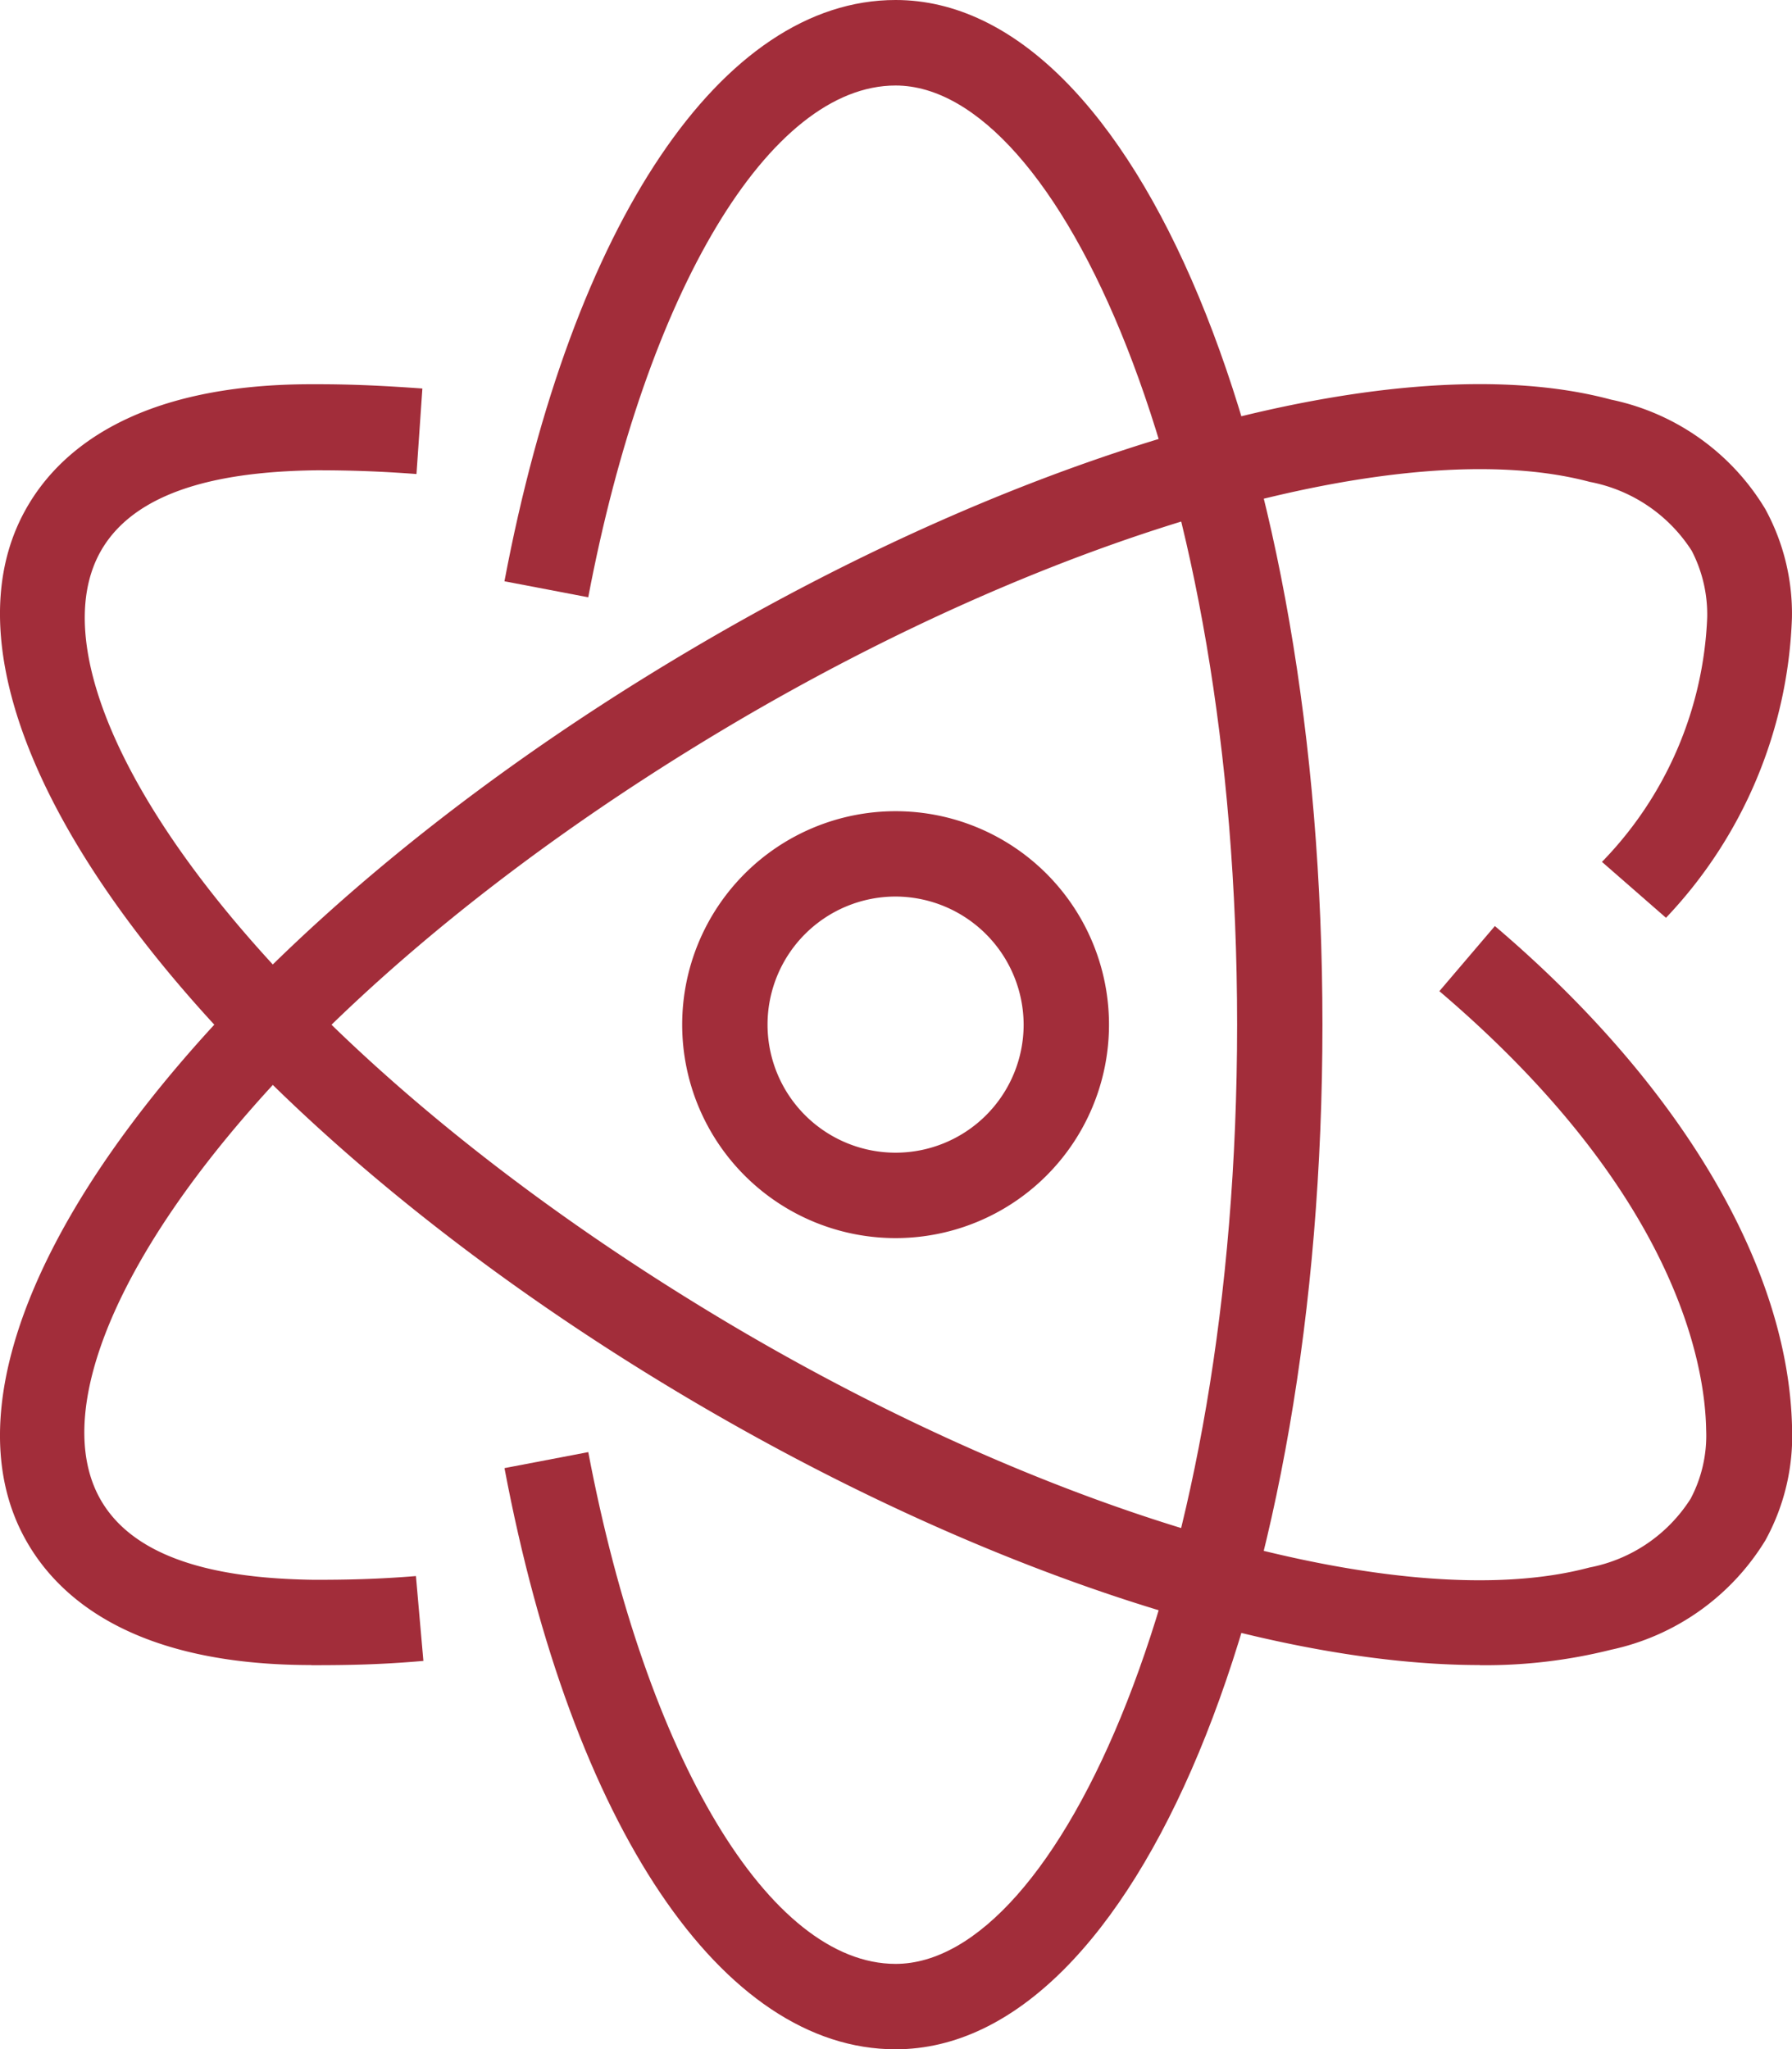
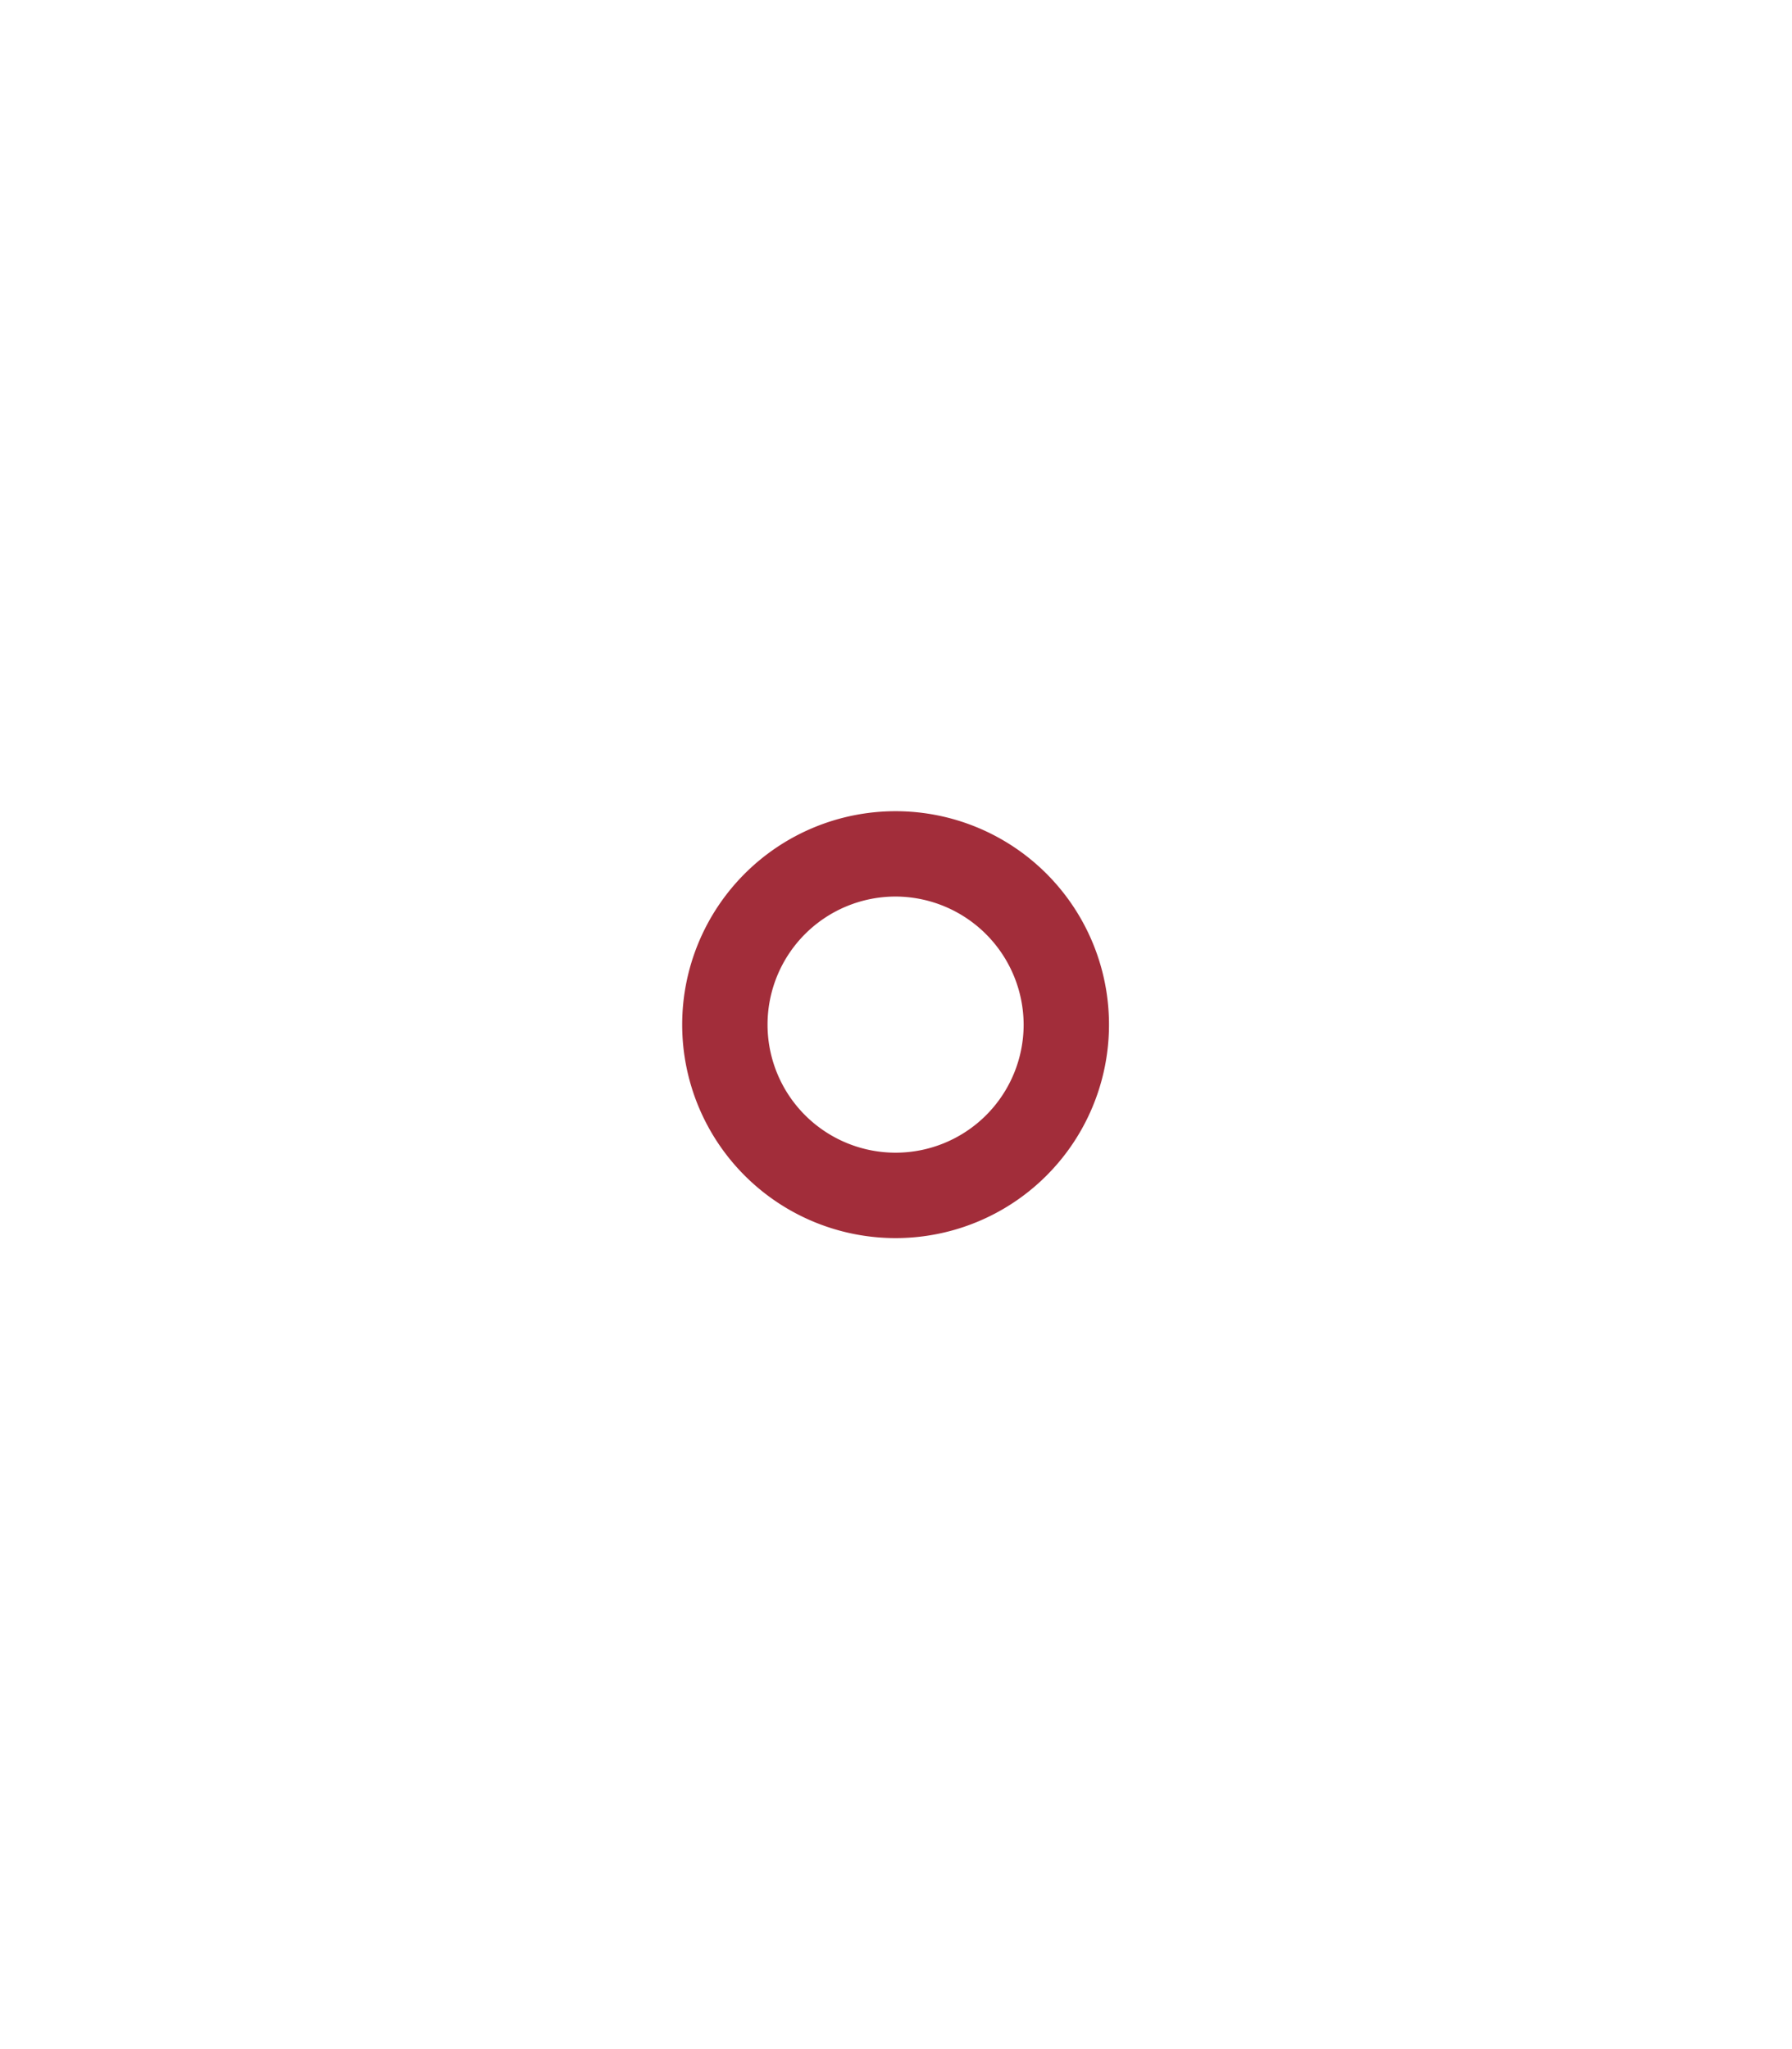
<svg xmlns="http://www.w3.org/2000/svg" id="Group_1681" data-name="Group 1681" width="54.497" height="62.31" viewBox="0 0 54.497 62.31">
-   <path id="Path_3622" data-name="Path 3622" d="M137.953,62.31c-5.274,0-9.833-6.767-11.894-17.671l2.548-.487c1.769,9.314,5.517,15.561,9.347,15.561,4.916,0,10.385-11.732,10.385-28.559S142.869,2.6,137.953,2.6c-3.83,0-7.578,6.248-9.347,15.561l-2.548-.487C128.119,6.767,132.679,0,137.953,0c7.286,0,12.981,13.679,12.981,31.155S145.239,62.31,137.953,62.31Zm0,0" transform="translate(-110.717)" fill="#a22d3a" />
-   <path id="Path_3623" data-name="Path 3623" d="M9.466,134.953c-5.42,0-7.708-2.061-8.681-3.8-3.554-6.328,5.258-18.19,20.072-26.985,10.726-6.377,21.776-9.4,28.137-7.691a7.172,7.172,0,0,1,4.689,3.326,6.626,6.626,0,0,1,.811,3.31,13.94,13.94,0,0,1-3.83,9.119l-1.947-1.7a11.3,11.3,0,0,0,3.2-7.432,4.21,4.21,0,0,0-.471-2.028,4.726,4.726,0,0,0-3.1-2.094C42.7,97.47,32.2,100.456,22.188,106.394c-14.506,8.616-21.6,19.1-19.147,23.5,1.152,2.061,4.154,2.434,6.507,2.467.974,0,1.9-.016,3.1-.114l.227,2.58c-1.3.114-2.32.13-3.31.13h-.1Zm0,0" transform="translate(0.001 -84.326)" fill="#a22d3a" />
-   <path id="Path_3624" data-name="Path 3624" d="M45,134.944c-6.458,0-15.415-2.969-24.161-8.162C6.042,117.987-2.769,106.126.785,99.8,1.758,98.061,4.062,96,9.466,96h.178c1.1,0,2.061.048,3.2.13l-.179,2.6c-1.087-.081-2-.114-3.034-.114-2.337.033-5.4.39-6.572,2.467-2.466,4.381,4.625,14.863,19.115,23.48,10,5.939,20.511,8.924,26.157,7.416a4.688,4.688,0,0,0,3.083-2.094,4.111,4.111,0,0,0,.471-2.093c-.032-1.963-.892-7.188-8.113-13.338l1.688-1.98c5.647,4.8,8.941,10.369,9.038,15.269a6.583,6.583,0,0,1-.811,3.408,7.28,7.28,0,0,1-4.689,3.326,15.75,15.75,0,0,1-3.992.471Zm0,0" transform="translate(0.001 -84.317)" fill="#a22d3a" />
  <path id="Path_3625" data-name="Path 3625" d="M176.948,215.649a6.49,6.49,0,1,1,6.49-6.49A6.489,6.489,0,0,1,176.948,215.649Zm0-10.385a3.894,3.894,0,1,0,3.894,3.894A3.906,3.906,0,0,0,176.948,205.264Zm0,0" transform="translate(-149.712 -178.004)" fill="#a22d3a" />
</svg>